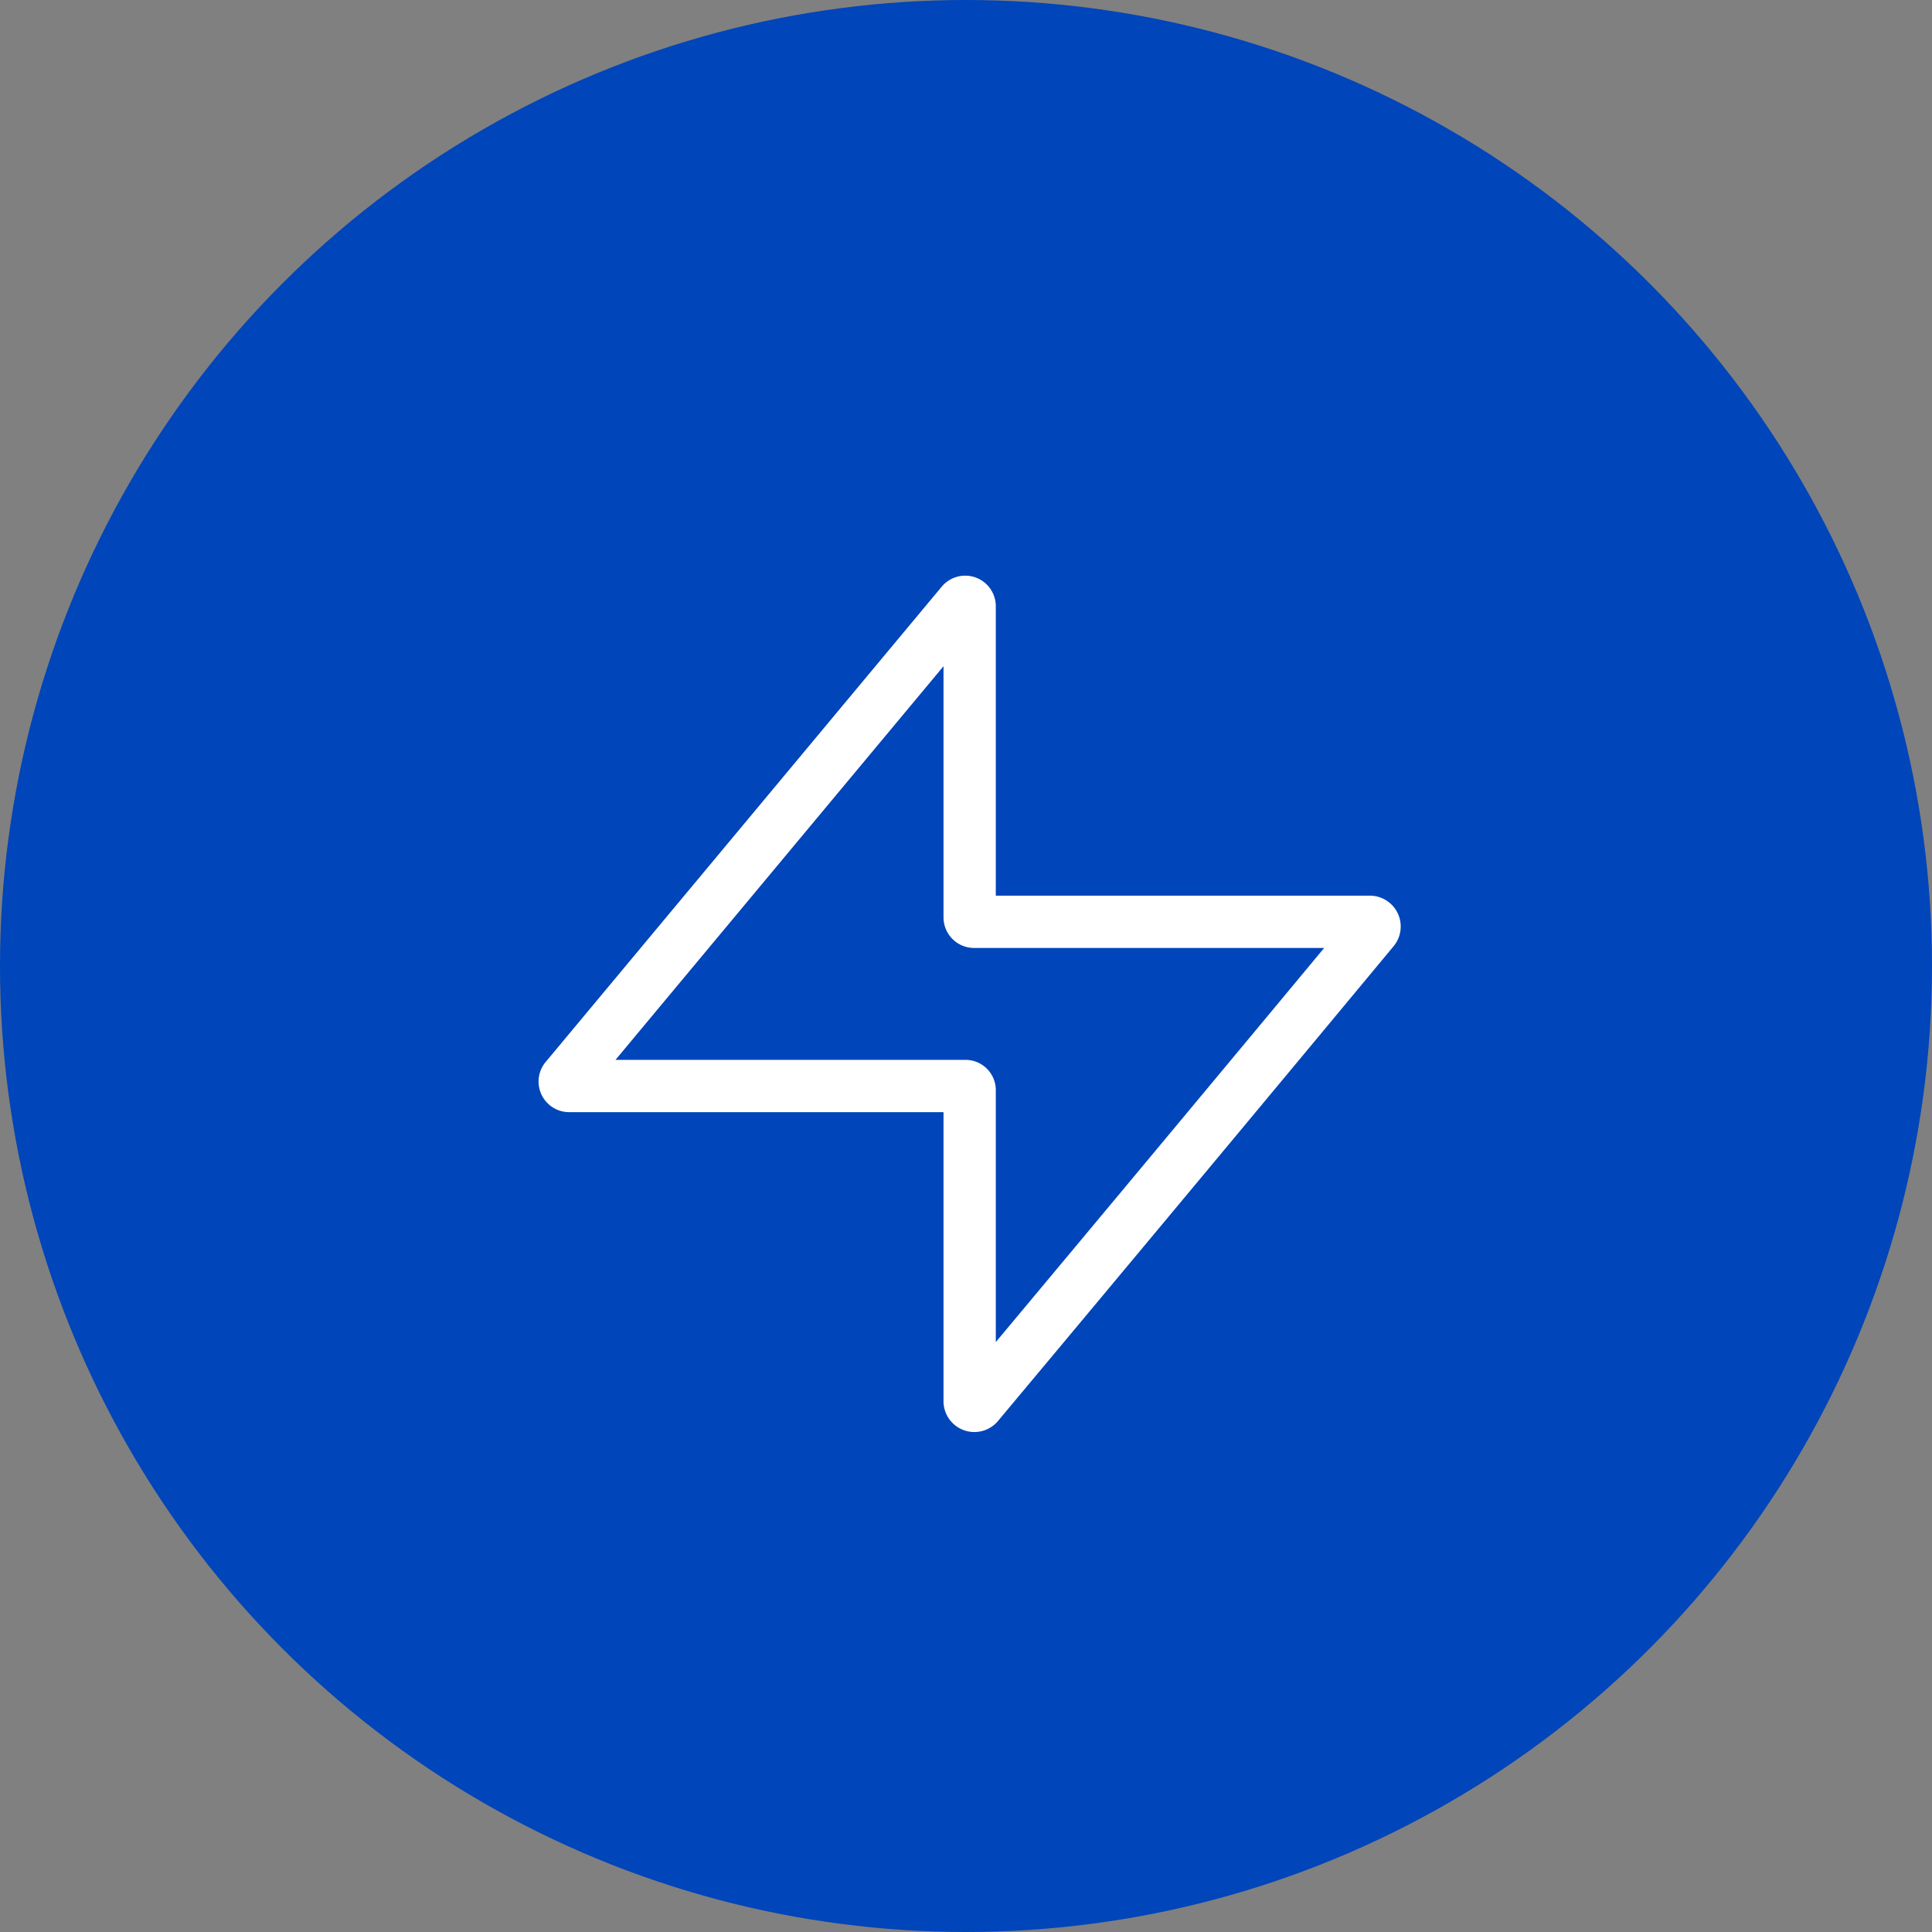
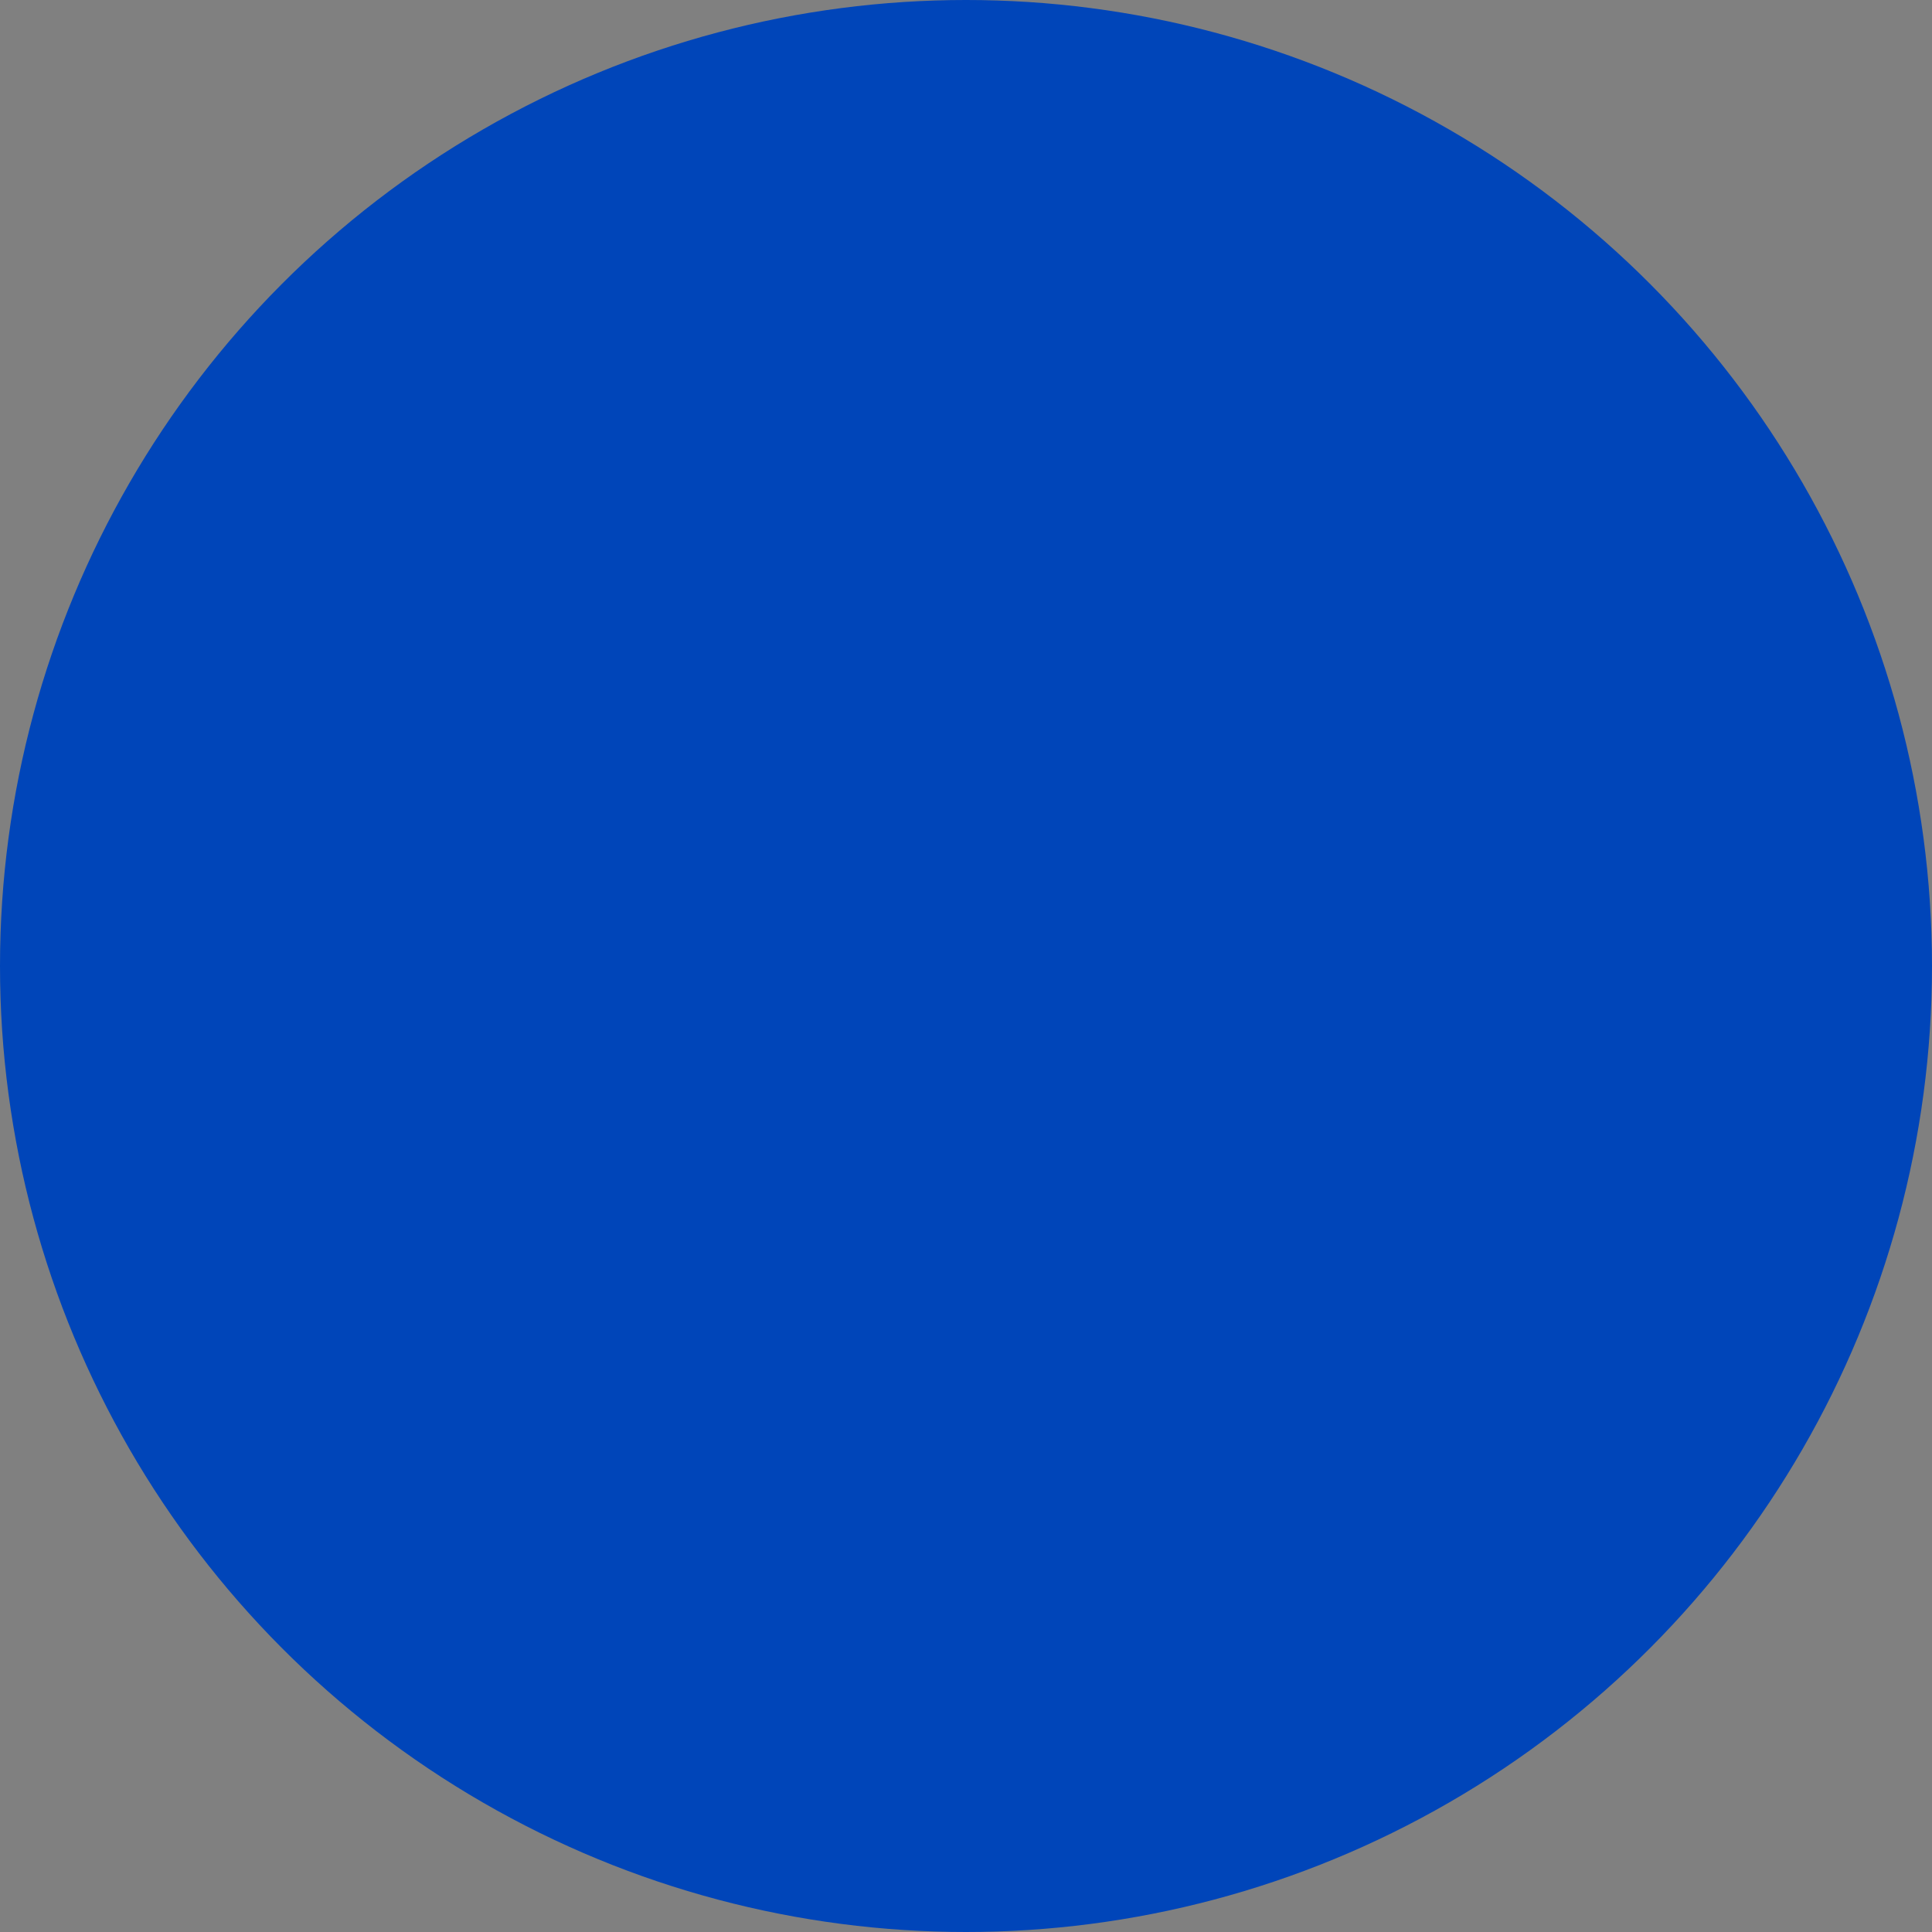
<svg xmlns="http://www.w3.org/2000/svg" viewBox="0 0 73.9 73.9">
  <rect x="0" y="0" width="73.9" height="73.9" fill="#808080" stroke="none" />
  <defs>
    <style>.cls-1{fill:#0045b9;}.cls-2{fill:none;stroke:#fff;stroke-miterlimit:10;stroke-width:2px;}</style>
  </defs>
  <g id="Capa_2" data-name="Capa 2">
    <g id="Capa_1-2" data-name="Capa 1">
      <circle class="cls-1" cx="36.95" cy="36.95" r="36.95" />
-       <path class="cls-2" d="M21.65,41.25,36.79,23.08a.17.17,0,0,1,.3.11v11.9a.17.17,0,0,0,.17.17H52.41a.18.18,0,0,1,.13.29Q45,44.63,37.4,53.72a.18.18,0,0,1-.31-.11V41.71a.16.16,0,0,0-.17-.17H21.78A.17.17,0,0,1,21.65,41.25Z" />
    </g>
  </g>
</svg>